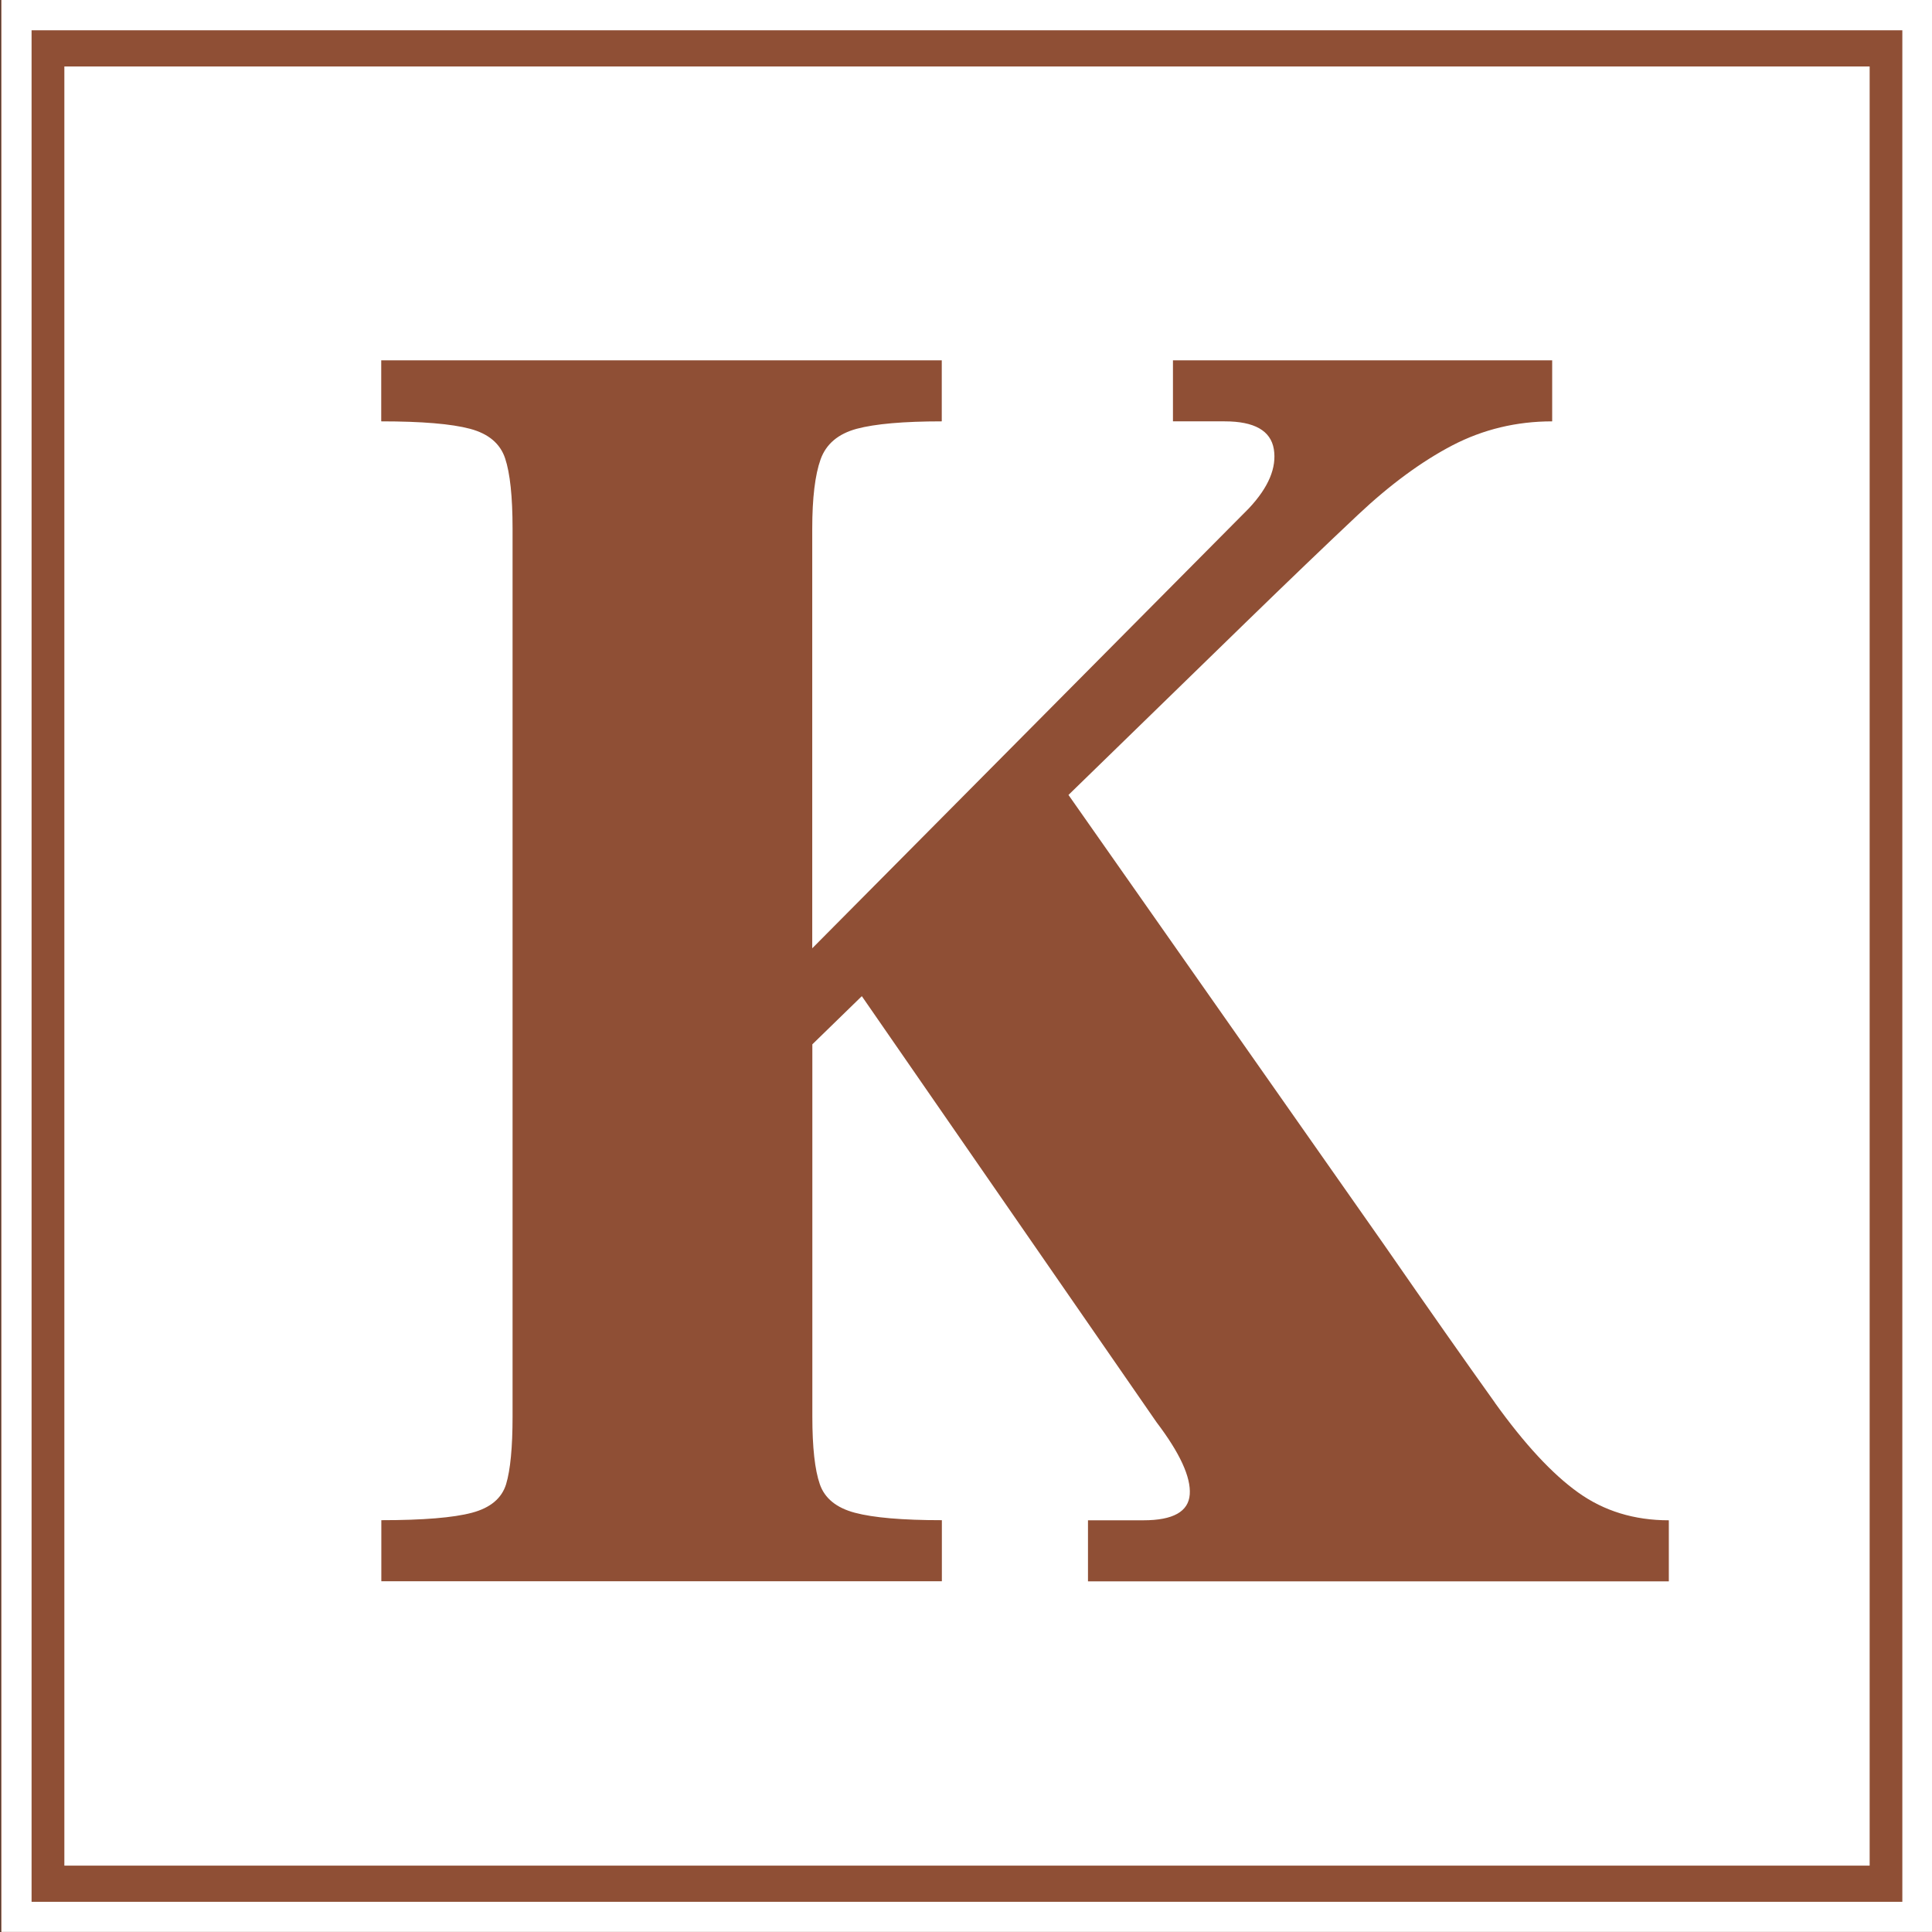
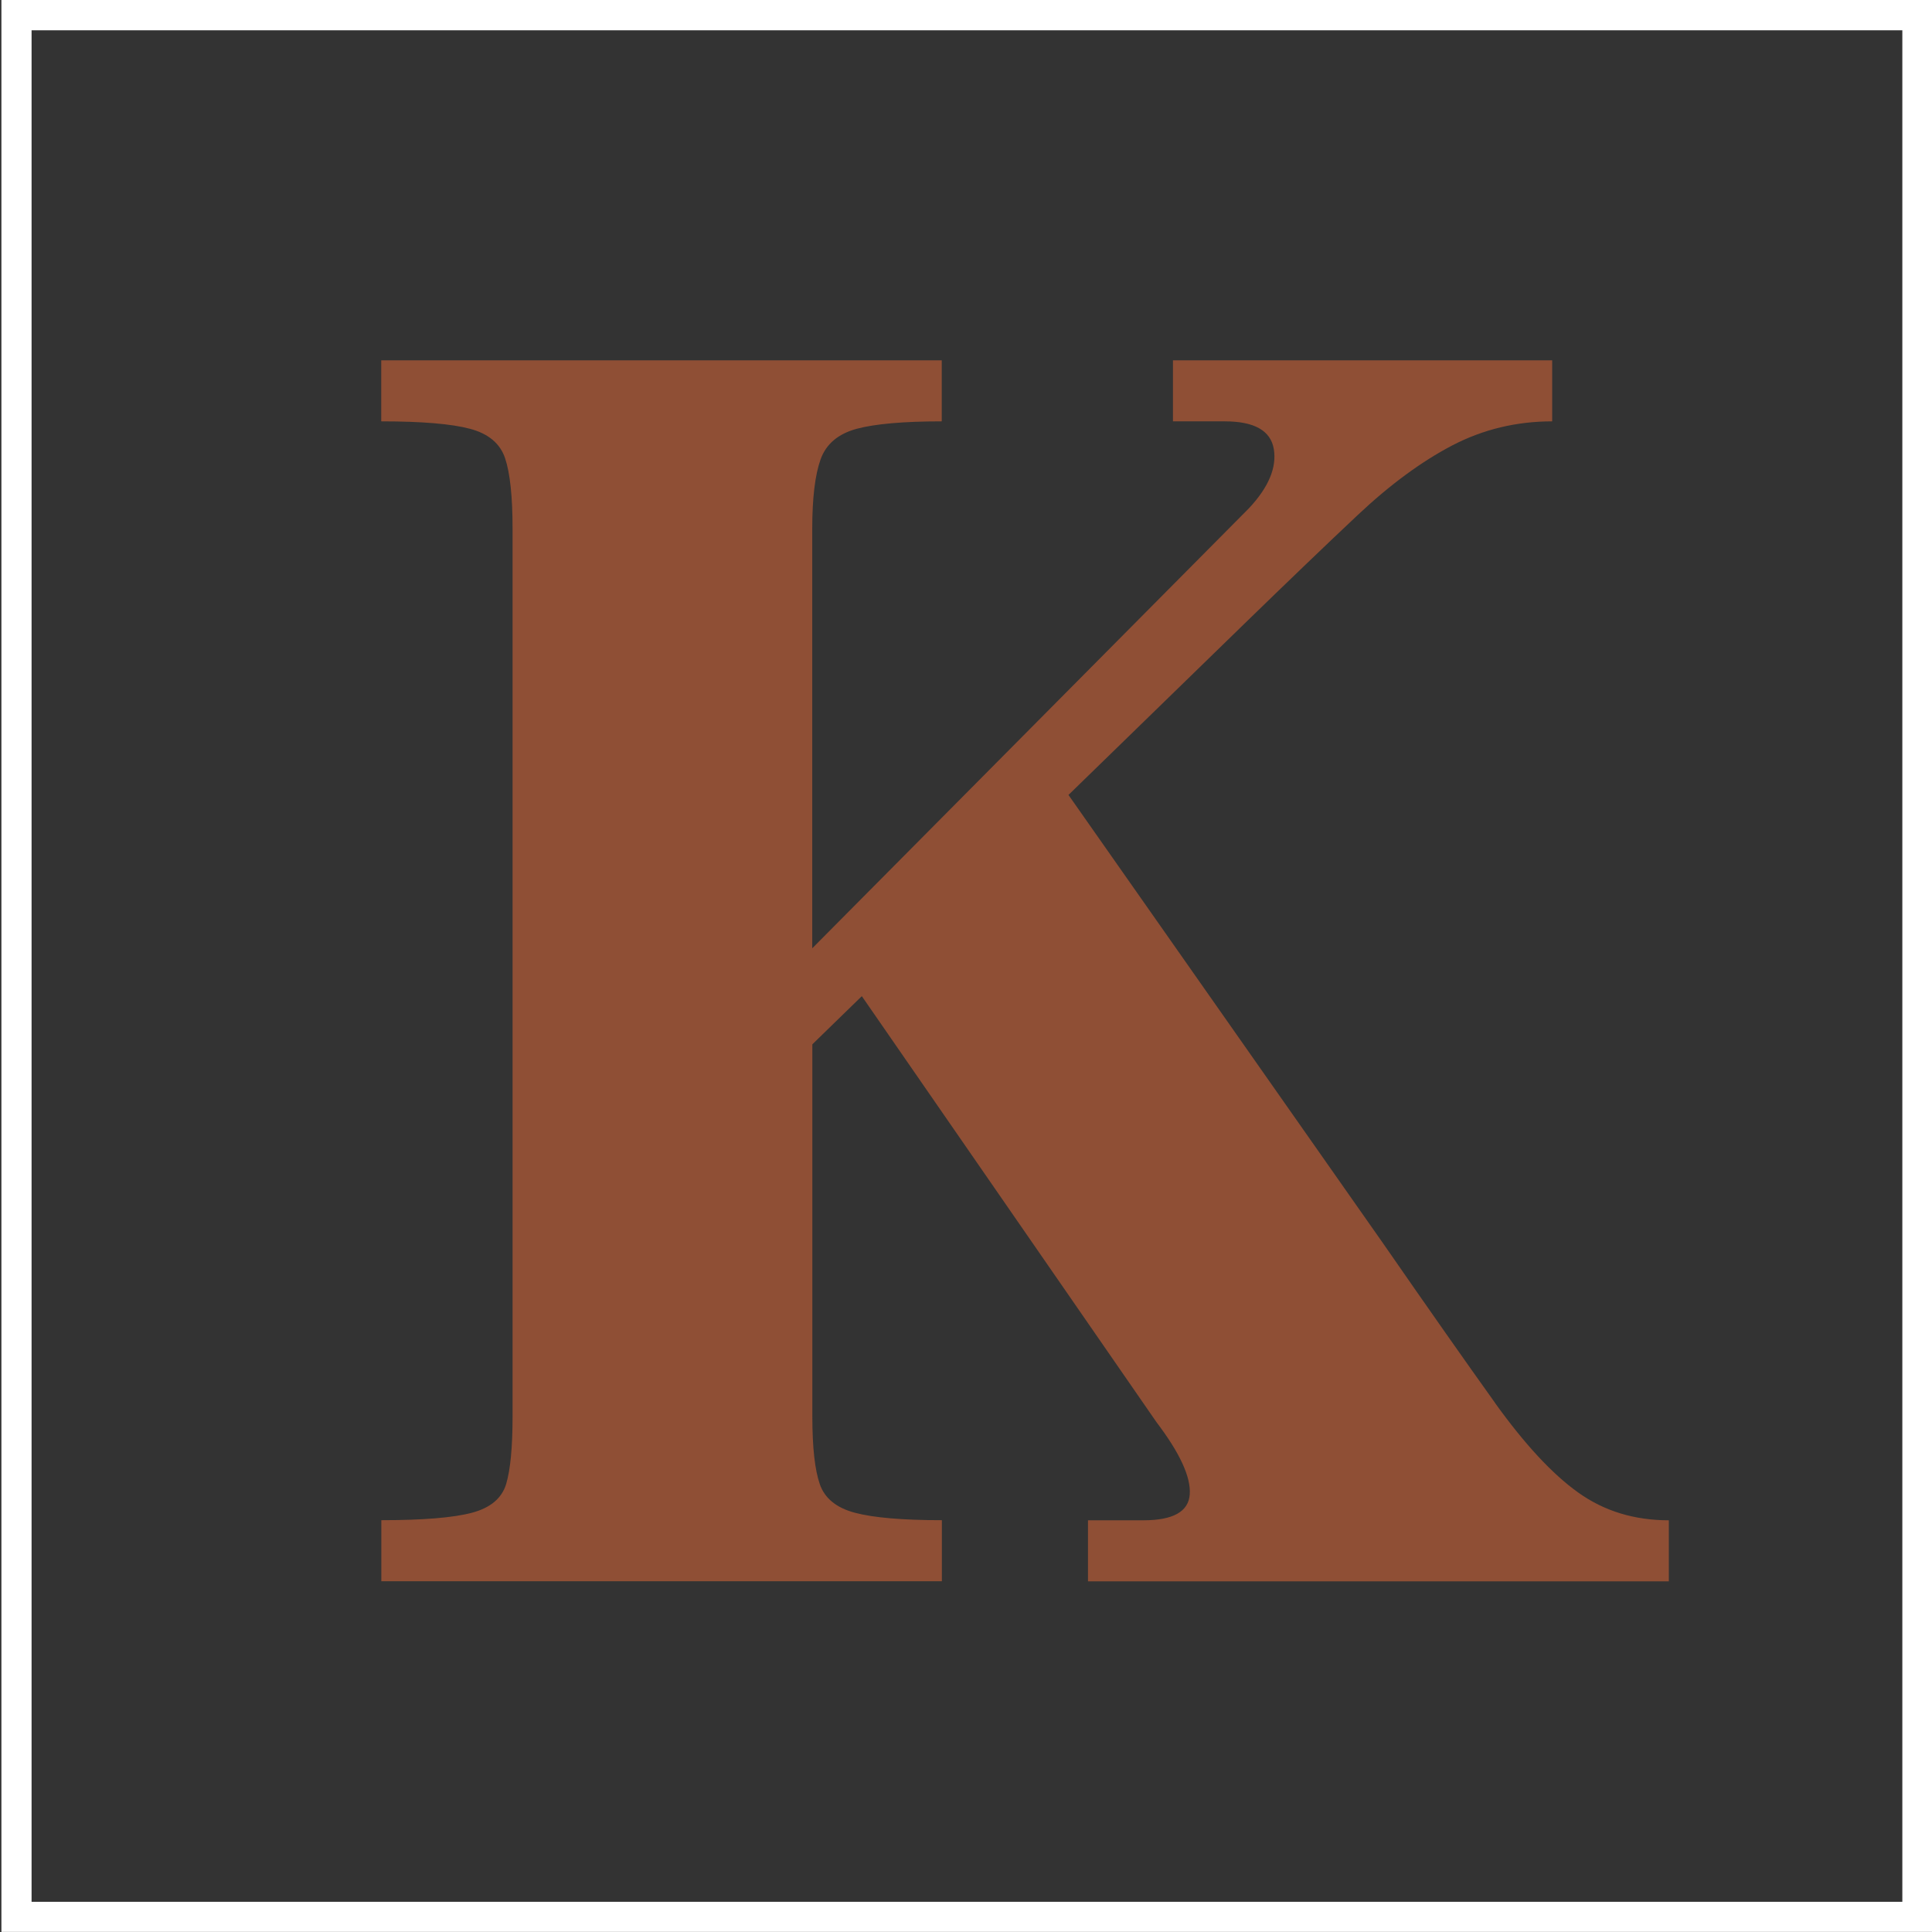
<svg xmlns="http://www.w3.org/2000/svg" id="Layer_1" data-name="Layer 1" viewBox="0 0 192.12 192.12">
  <rect x="0" y="0" width="192.12" height="192.12" fill="#333333" stroke="none" />
  <defs>
    <style>
      .cls-1 {
        fill: #fff;
      }

      .cls-2 {
        fill: #8f4f35;
      }
    </style>
  </defs>
-   <polyline class="cls-2" points="192.08 0 192.08 0 .05 0 .05 192.11 192.08 192.11 192.08 0" />
  <g>
-     <rect class="cls-1" x="6.4" y="6.61" width="179.52" height="178.91" />
    <path class="cls-1" d="M189.17,3.01v186.11H3.14V3.01h186.03M192.17,0H.14v192.11h192.03V0h0Z" />
    <path class="cls-2" d="M148.66,139.49c-2.94-4.11-6.62-9.35-11.04-15.73l-31.37-44.71,17.57-17.1c4.29-4.17,8.03-7.76,11.22-10.76,3.19-3,6.32-5.3,9.38-6.9,3.06-1.59,6.37-2.39,9.93-2.39v-6.07h-37.71v6.07h5.15c2.94,0,4.57.92,4.88,2.76.3,1.84-.52,3.8-2.48,5.89l-43.42,43.75v-41.72c0-3.06.28-5.36.83-6.9.55-1.53,1.75-2.54,3.59-3.04,1.84-.49,4.66-.74,8.46-.74v-6.07h-55.74v6.07c4.05,0,6.99.25,8.83.74,1.84.49,3,1.47,3.49,2.94.49,1.47.74,3.8.74,6.99v88.3c0,3.07-.22,5.31-.64,6.71-.43,1.41-1.56,2.36-3.4,2.85-1.84.49-4.85.74-9.01.74v6.07h55.74v-6.07c-3.93,0-6.81-.25-8.65-.74-1.84-.49-3.01-1.44-3.49-2.85-.49-1.41-.74-3.65-.74-6.71v-37.02l4.92-4.79,29.3,42.36c2.33,3.07,3.43,5.46,3.31,7.18-.12,1.72-1.66,2.58-4.6,2.58h-5.52v6.07h57.76v-6.07c-3.44,0-6.44-.92-9.01-2.76-2.58-1.84-5.33-4.81-8.28-8.92Z" />
  </g>
</svg>